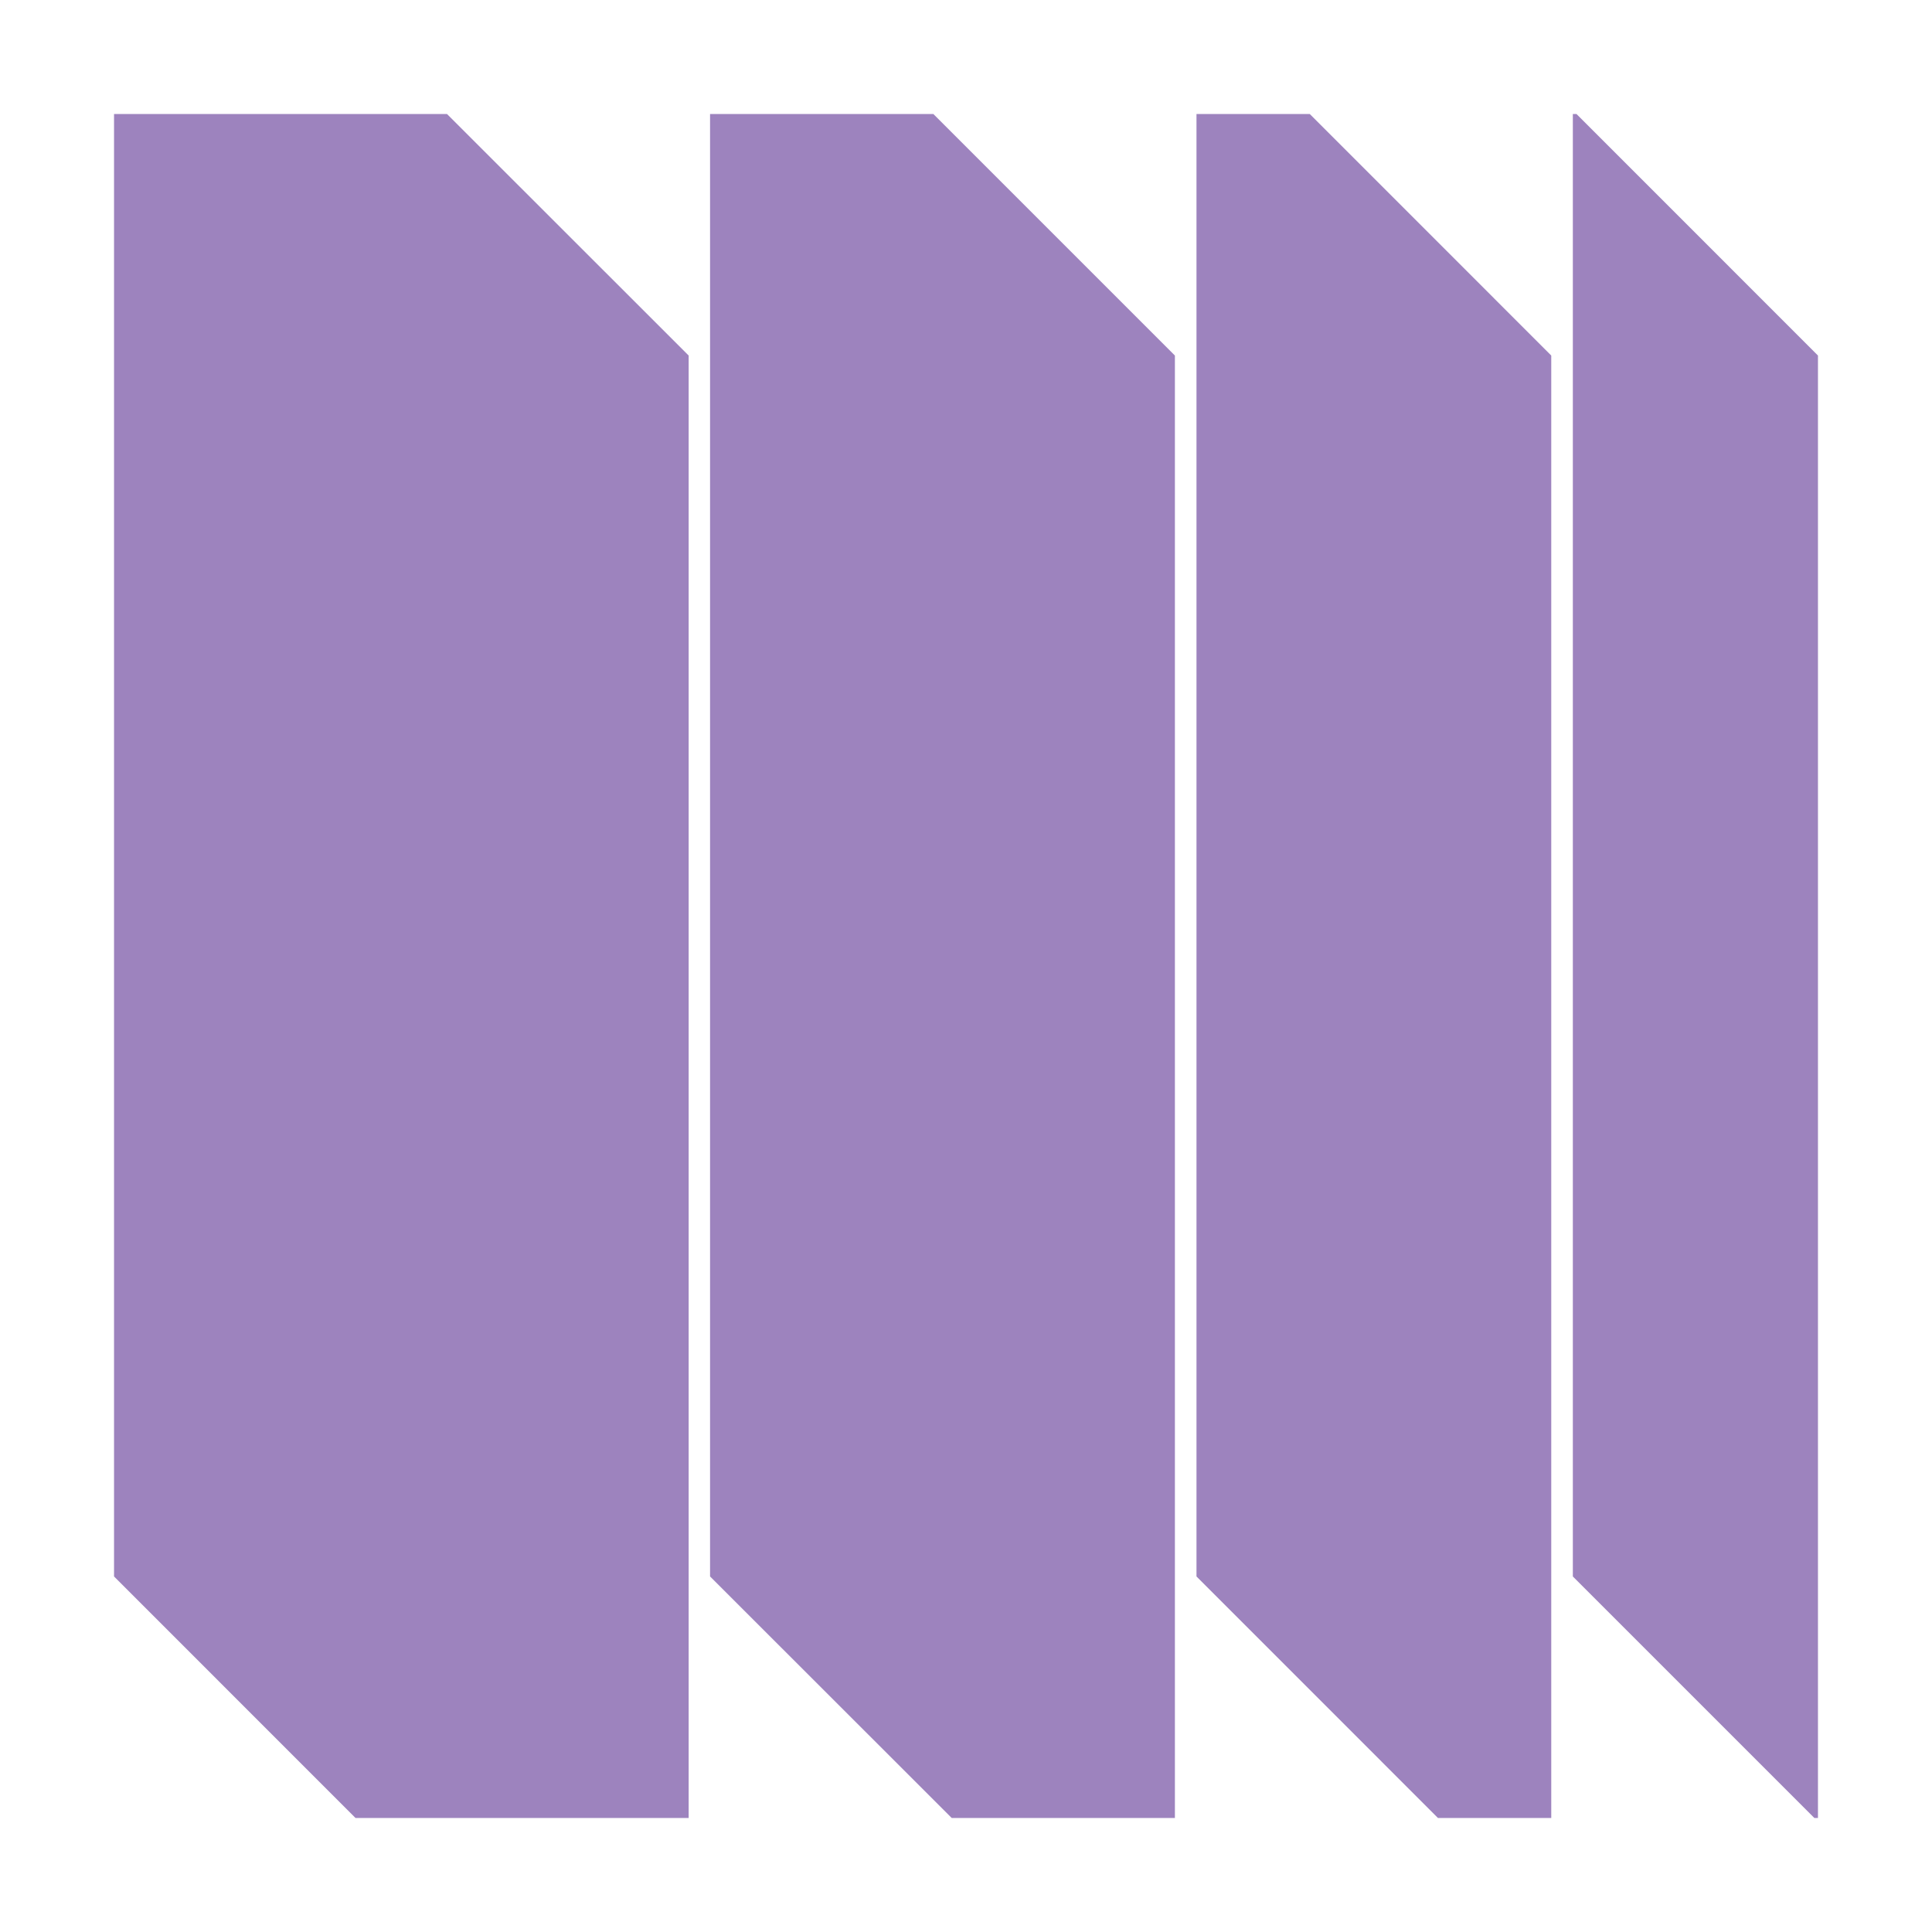
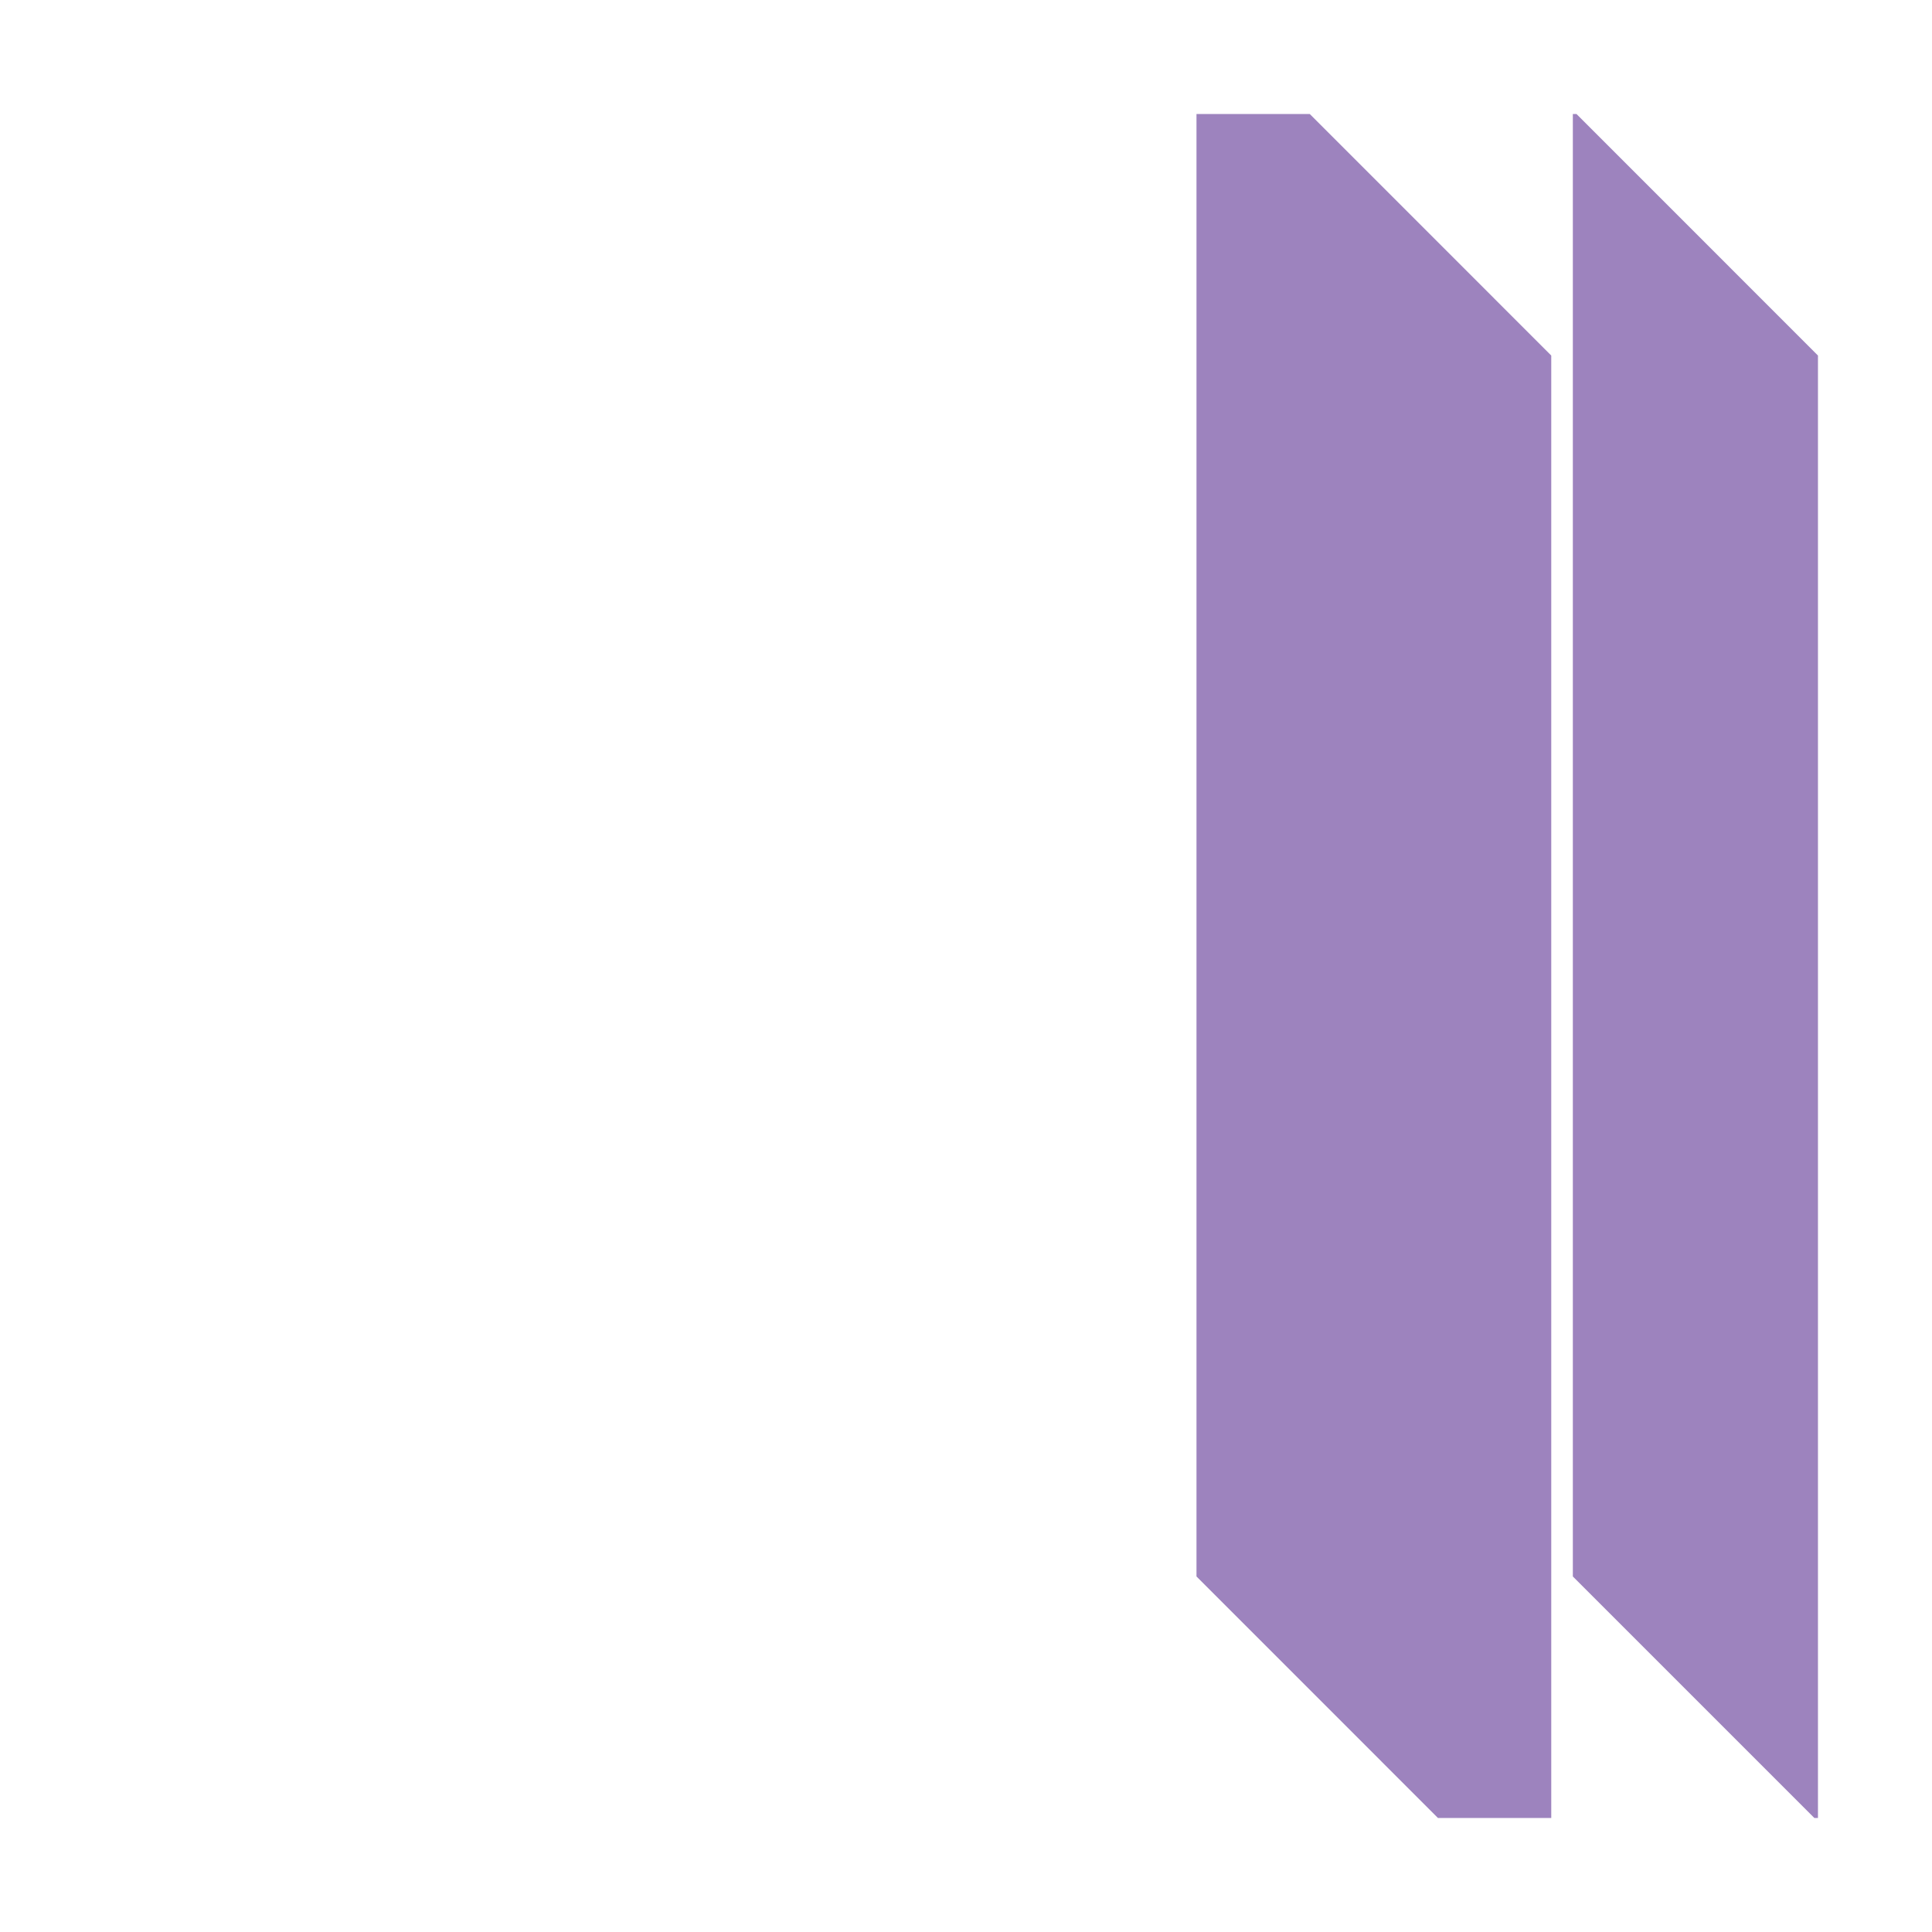
<svg xmlns="http://www.w3.org/2000/svg" id="a" data-name="Layer 1" viewBox="0 0 400 400">
-   <polygon points="23.61 23.61 23.61 326.39 73.6 376.39 142.58 376.39 142.58 73.61 92.55 23.61 23.61 23.61 23.61 23.61" fill="#9d83be" />
-   <polygon points="147.01 23.61 147.01 326.39 197.04 376.39 243.25 376.39 243.25 73.61 193.25 23.61 147.01 23.61 147.01 23.61" fill="#9d83be" />
  <polygon points="247.72 23.61 247.72 326.39 297.71 376.39 321.17 376.39 321.17 73.61 271.18 23.61 247.72 23.61 247.72 23.61" fill="#9d83be" />
  <polygon points="326.4 23.61 325.64 23.61 325.64 326.39 375.64 376.39 376.39 376.39 376.39 73.61 326.4 23.61 326.4 23.61" fill="#9d83be" />
</svg>